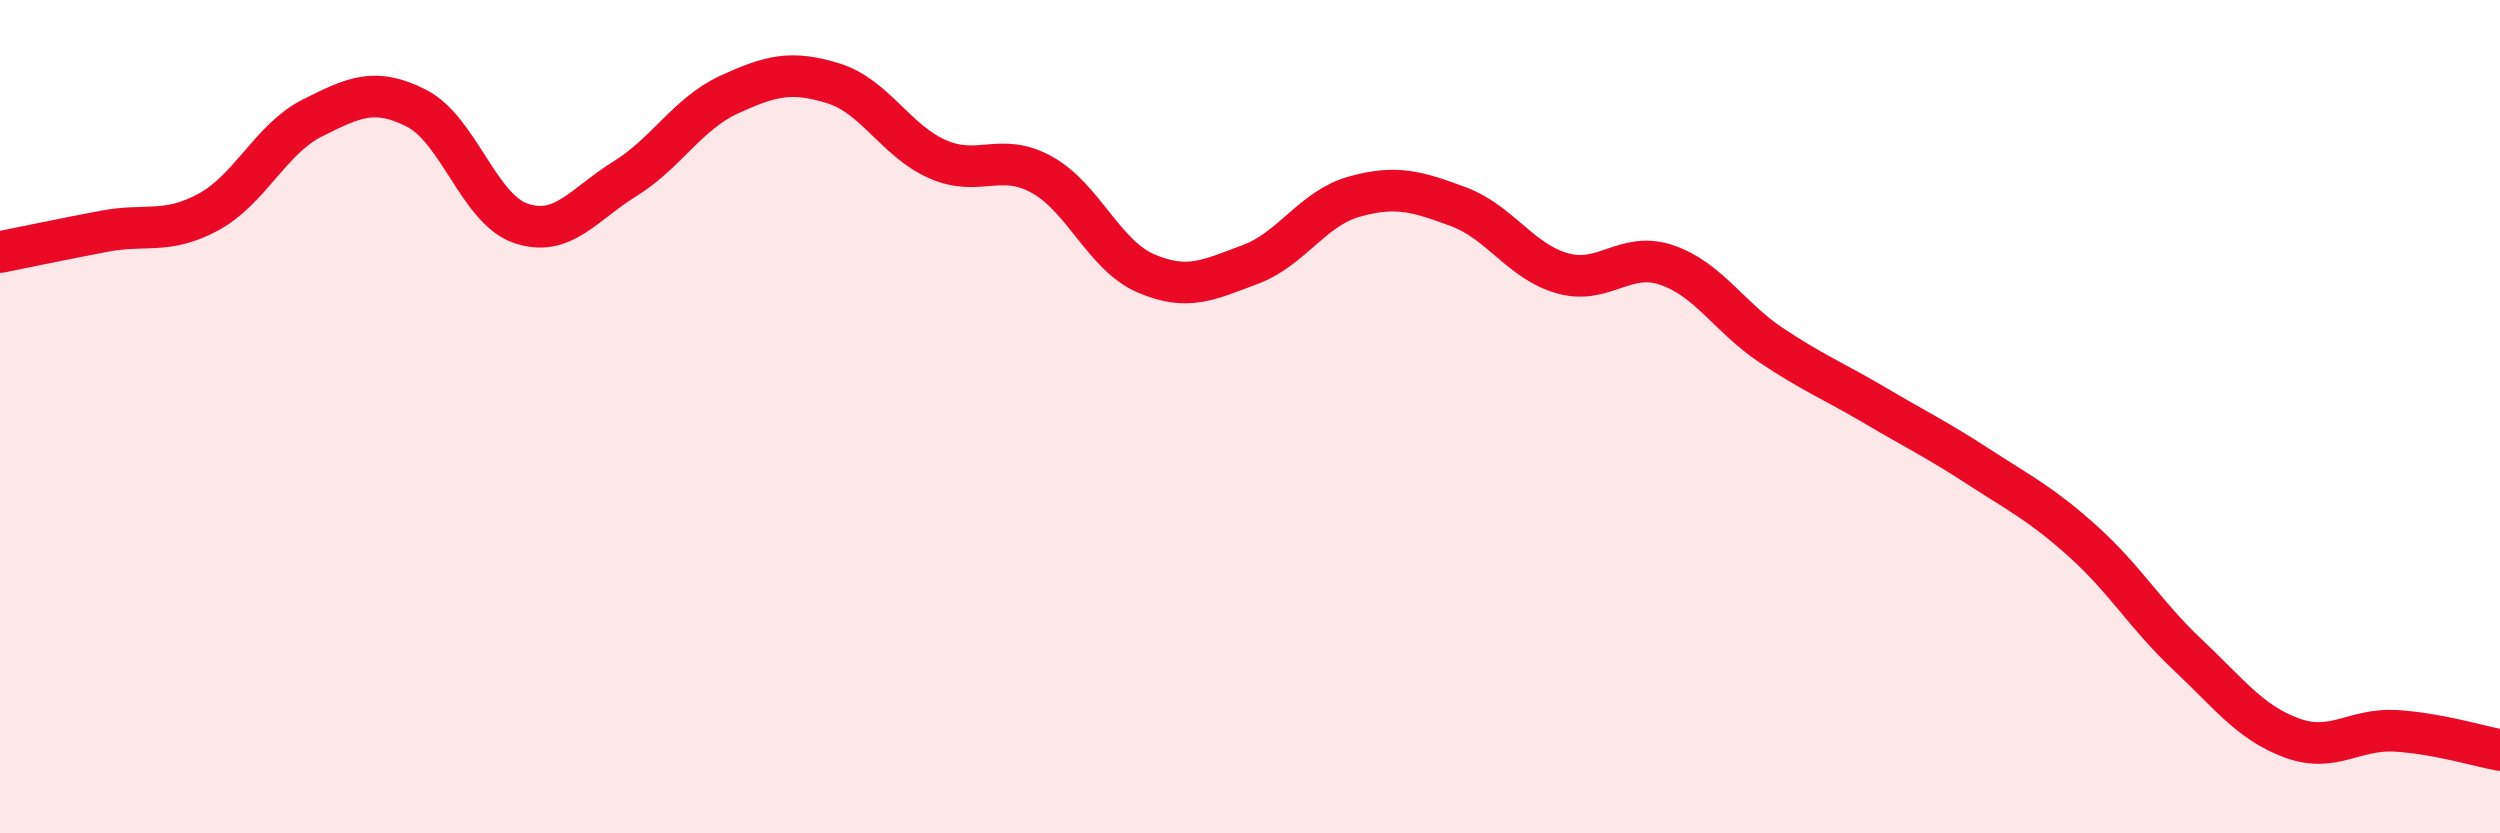
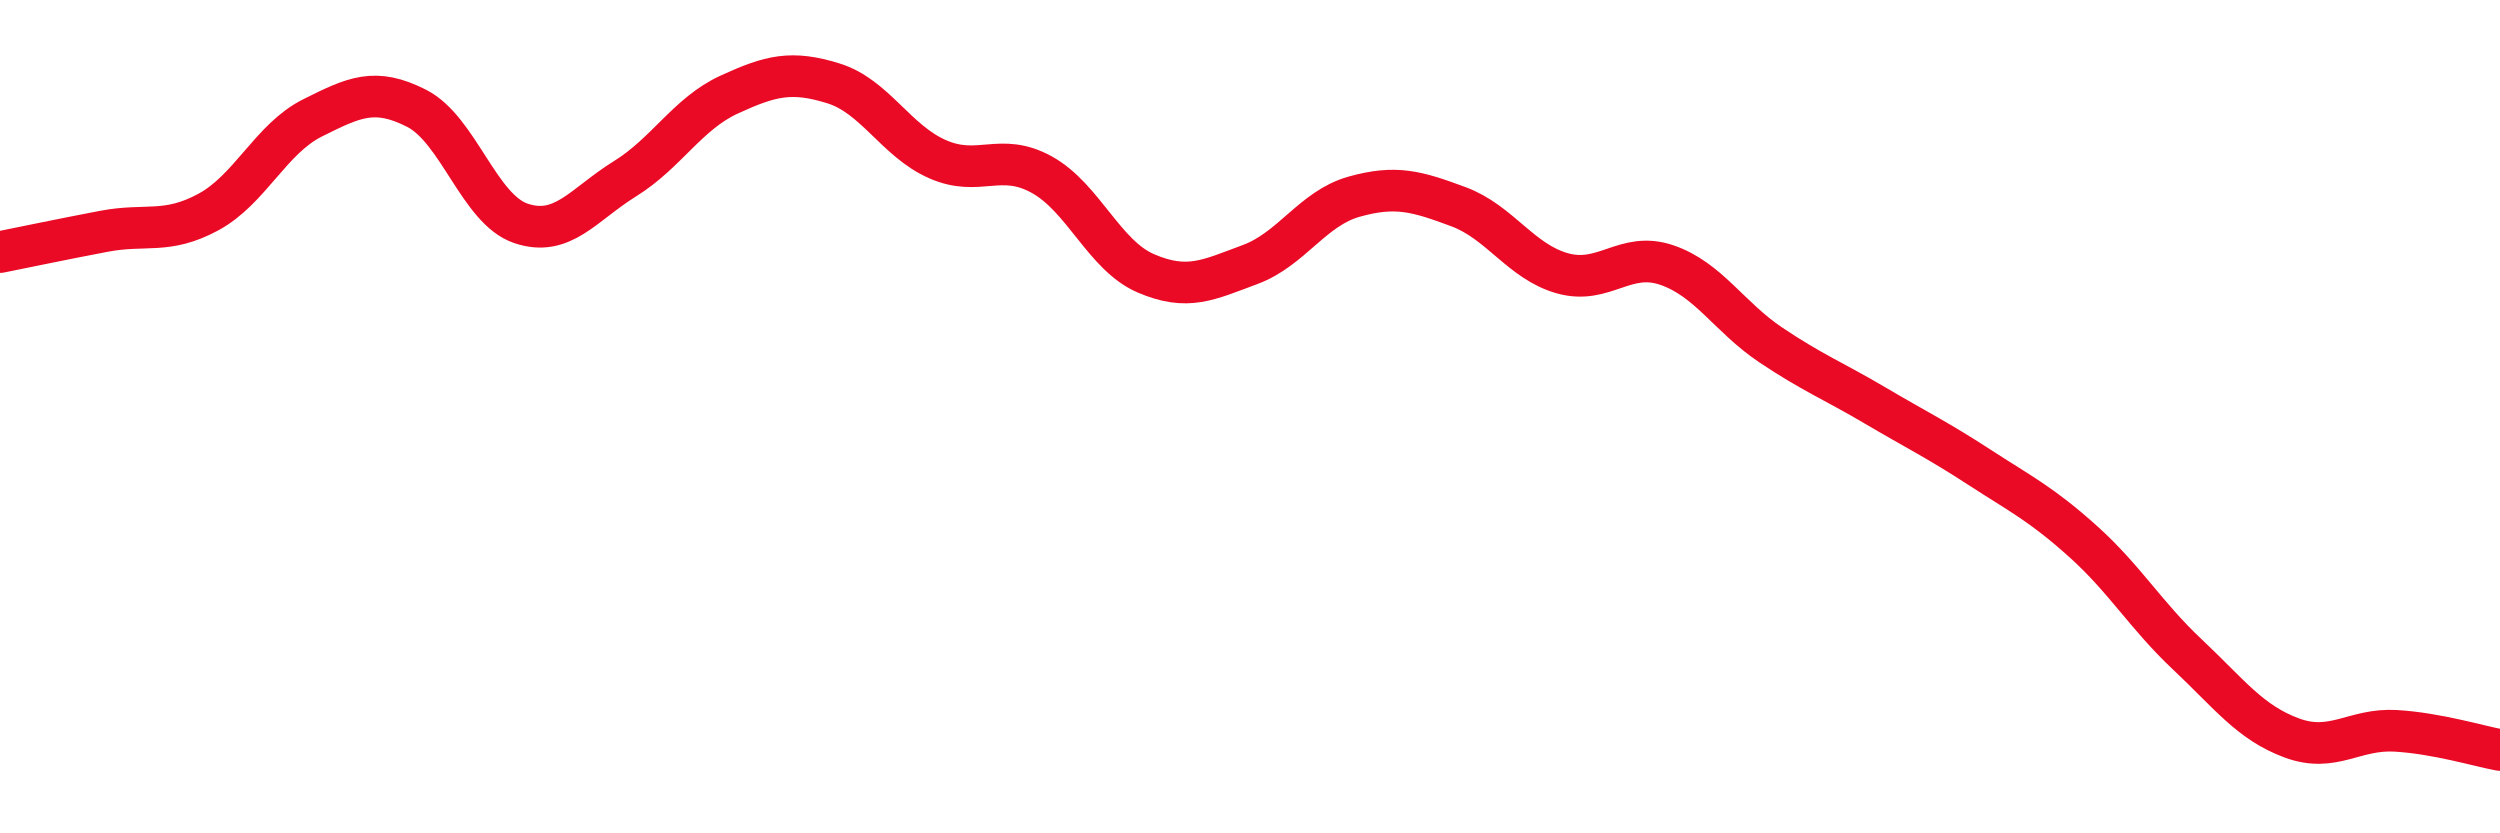
<svg xmlns="http://www.w3.org/2000/svg" width="60" height="20" viewBox="0 0 60 20">
-   <path d="M 0,6.05 C 0.5,5.95 1.5,5.74 2.5,5.55 C 3.5,5.36 4,5.63 5,5.09 C 6,4.55 6.5,3.33 7.5,2.83 C 8.5,2.33 9,2.09 10,2.6 C 11,3.11 11.5,5.02 12.5,5.36 C 13.5,5.7 14,4.91 15,4.29 C 16,3.67 16.5,2.73 17.5,2.27 C 18.5,1.81 19,1.69 20,2 C 21,2.31 21.5,3.38 22.5,3.82 C 23.5,4.26 24,3.64 25,4.19 C 26,4.74 26.5,6.13 27.5,6.56 C 28.5,6.99 29,6.72 30,6.35 C 31,5.98 31.5,5 32.5,4.72 C 33.5,4.44 34,4.59 35,4.96 C 36,5.33 36.5,6.28 37.5,6.56 C 38.5,6.84 39,6.02 40,6.36 C 41,6.7 41.5,7.61 42.5,8.28 C 43.5,8.95 44,9.14 45,9.73 C 46,10.32 46.5,10.56 47.5,11.21 C 48.5,11.86 49,12.1 50,13 C 51,13.9 51.5,14.77 52.5,15.71 C 53.5,16.65 54,17.34 55,17.71 C 56,18.08 56.5,17.48 57.5,17.54 C 58.5,17.6 59.5,17.91 60,18L60 20L0 20Z" fill="#EB0A25" opacity="0.1" stroke-linecap="round" stroke-linejoin="round" />
  <path d="M 0,6.05 C 0.5,5.95 1.5,5.74 2.5,5.55 C 3.5,5.36 4,5.63 5,5.09 C 6,4.55 6.5,3.33 7.5,2.83 C 8.5,2.33 9,2.09 10,2.6 C 11,3.11 11.5,5.02 12.5,5.36 C 13.5,5.7 14,4.91 15,4.29 C 16,3.67 16.5,2.73 17.5,2.27 C 18.5,1.81 19,1.69 20,2 C 21,2.31 21.5,3.38 22.5,3.82 C 23.5,4.26 24,3.64 25,4.19 C 26,4.74 26.5,6.13 27.5,6.56 C 28.5,6.99 29,6.72 30,6.35 C 31,5.98 31.5,5 32.5,4.72 C 33.5,4.44 34,4.59 35,4.96 C 36,5.33 36.5,6.28 37.5,6.56 C 38.5,6.84 39,6.02 40,6.36 C 41,6.7 41.5,7.61 42.5,8.28 C 43.5,8.95 44,9.14 45,9.73 C 46,10.32 46.5,10.56 47.5,11.21 C 48.5,11.86 49,12.1 50,13 C 51,13.9 51.5,14.77 52.5,15.71 C 53.5,16.65 54,17.34 55,17.71 C 56,18.08 56.5,17.48 57.5,17.54 C 58.5,17.6 59.5,17.91 60,18" stroke="#EB0A25" stroke-width="1" fill="none" stroke-linecap="round" stroke-linejoin="round" />
</svg>